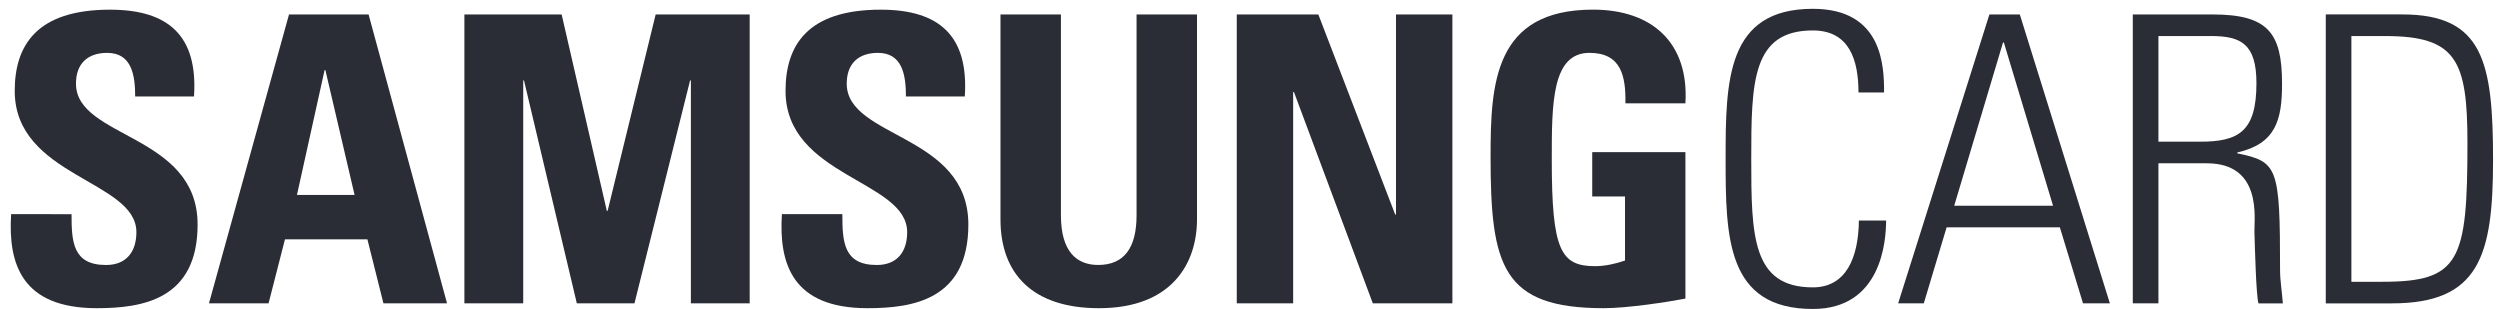
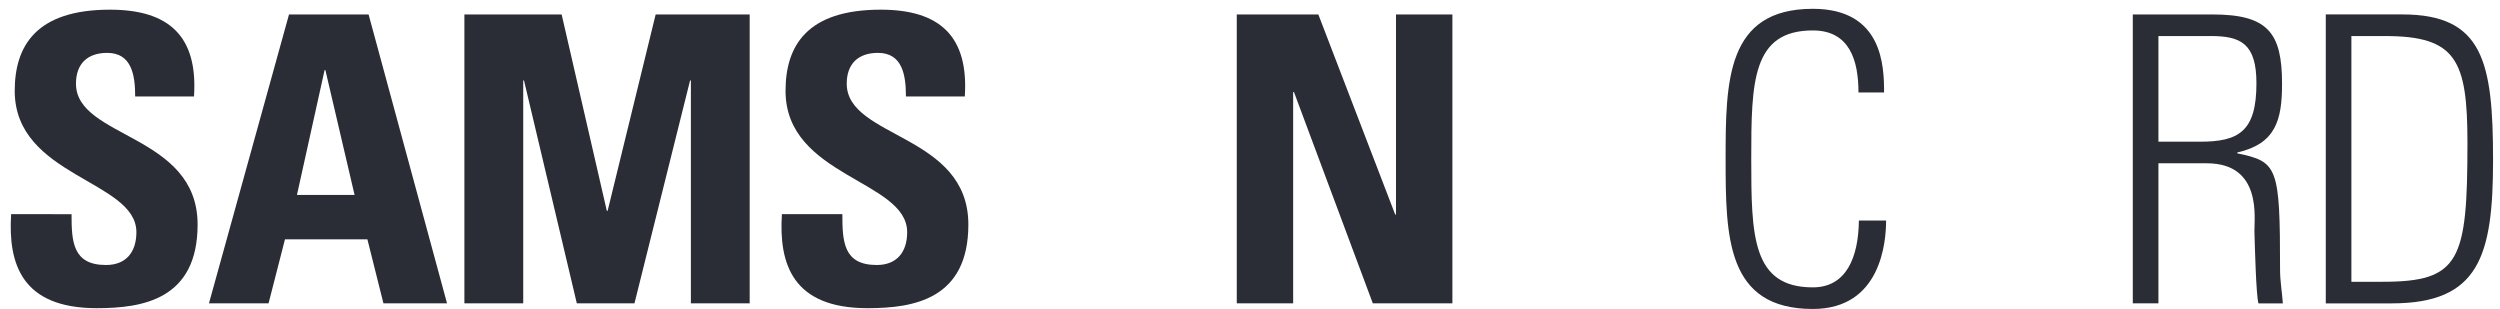
<svg xmlns="http://www.w3.org/2000/svg" version="1.1" id="Layer_1" x="0px" y="0px" width="252.28px" height="31.18px" viewBox="0 0 252.28 31.18" enable-background="new 0 0 252.28 31.18" xml:space="preserve">
  <g>
    <path fill="#2A2D35" d="M9.765,31.1c-7.549,0-8.963-4.441-8.641-9.488H7.22c0,2.781,0.122,5.129,3.476,5.129   c2.058,0,3.068-1.336,3.068-3.314c0-5.248-12.278-5.574-12.278-14.257c0-4.563,2.183-8.194,9.614-8.194   c5.938,0,8.885,2.663,8.477,8.759h-5.935c0-2.177-0.365-4.399-2.825-4.399c-1.979,0-3.15,1.092-3.15,3.107   c0,5.534,12.274,5.051,12.274,14.214C19.942,30.209,14.408,31.1,9.765,31.1" />
    <path fill="#2A2D35" d="M21.086,30.613l8.079-29.155h8.03l7.917,29.155h-6.418l-1.618-6.461h-8.319L27.1,30.613H21.086z    M32.835,7.071h-0.079L29.967,19.67h5.813L32.835,7.071z" />
    <polygon fill="#2A2D35" points="46.862,30.613 46.862,1.461 56.677,1.461 61.237,21.281 61.316,21.281 66.163,1.461 75.652,1.461    75.652,30.613 69.718,30.613 69.718,8.123 69.636,8.123 64.025,30.613 58.209,30.613 52.879,8.123 52.8,8.123 52.8,30.613  " />
    <path fill="#2A2D35" d="M87.542,31.1c-7.549,0-8.963-4.441-8.638-9.488h6.1c0,2.781,0.115,5.129,3.469,5.129   c2.062,0,3.071-1.336,3.071-3.314c0-5.248-12.274-5.574-12.274-14.257c0-4.563,2.177-8.194,9.607-8.194   c5.938,0,8.885,2.663,8.483,8.759h-5.941c0-2.177-0.365-4.399-2.824-4.399c-1.979,0-3.15,1.092-3.15,3.107   c0,5.534,12.274,5.051,12.274,14.214C97.719,30.209,92.186,31.1,87.542,31.1" />
-     <path fill="#2A2D35" d="M120.792,1.458v20.679c0,4.359-2.463,8.963-9.895,8.963c-6.704,0-9.937-3.479-9.937-8.963V1.458h6.1v20.271   c0,3.594,1.532,5.008,3.755,5.008c2.664,0,3.877-1.779,3.877-5.008V1.458H120.792z" />
    <polygon fill="#2A2D35" points="124.804,30.613 124.804,1.461 133.037,1.461 140.79,21.646 140.872,21.646 140.872,1.461    146.564,1.461 146.564,30.613 138.534,30.613 130.577,9.291 130.495,9.291 130.495,30.613  " />
-     <path fill="#2A2D35" d="M164.024,10.424c0.042-2.709-0.401-5.09-3.631-5.09c-3.801,0-3.801,5.13-3.801,10.782   c0,9.124,0.892,10.743,4.367,10.743c1.009,0,2.098-0.244,3.024-0.566v-6.465h-3.308V15.35h9.404v14.781   c-1.651,0.324-5.813,0.969-8.233,0.969c-10.259,0-11.43-4.24-11.43-15.309c0-7.346,0.361-14.819,10.338-14.819   c5.978,0,9.693,3.354,9.325,9.453H164.024z" />
    <path fill="#2A2D35" d="M174.135,16.034c0-7.871,0.082-15.145,8.803-15.145c7.065,0,7.188,5.816,7.188,8.443h-2.584   c0-3.229-0.888-6.26-4.604-6.26c-6.136,0-6.215,5.208-6.215,12.961c0,7.757,0.079,12.966,6.215,12.966   c3.354,0,4.604-2.99,4.646-6.744h2.746c0,2.1-0.486,8.924-7.392,8.924C174.217,31.18,174.135,23.912,174.135,16.034" />
-     <path fill="#2A2D35" d="M203.823,1.458l9.089,29.155h-2.71l-2.338-7.674h-11.426l-2.305,7.674h-2.588l9.21-29.155H203.823z    M207.177,20.762l-4.965-16.479h-0.082l-4.926,16.479H207.177z" />
    <path fill="#2A2D35" d="M217.812,16.478v14.135h-2.588V1.458h8.039c5.609,0,7.023,1.857,7.023,6.987   c0,3.63-0.605,6.057-4.521,6.944v0.083c4.081,0.848,4.321,1.331,4.321,11.749c0,1.131,0.2,2.262,0.282,3.393h-2.463   c-0.24-0.848-0.361-5.695-0.407-7.266c-0.033-1.258,0.815-6.87-4.801-6.87H217.812z M217.812,14.298h4.202   c3.873,0,5.688-1.007,5.688-5.893c0-3.998-1.572-4.768-4.604-4.768h-5.287V14.298z" />
    <path fill="#2A2D35" d="M234.699,1.455h7.714c8.157,0,9.167,4.768,9.167,14.704c0,9.687-1.414,14.455-10.22,14.455h-6.661V1.455z    M237.283,28.434h3.153c7.79,0,8.559-2.102,8.559-14.014c0-8.361-1.131-10.782-8.318-10.782h-3.394V28.434z" />
  </g>
</svg>